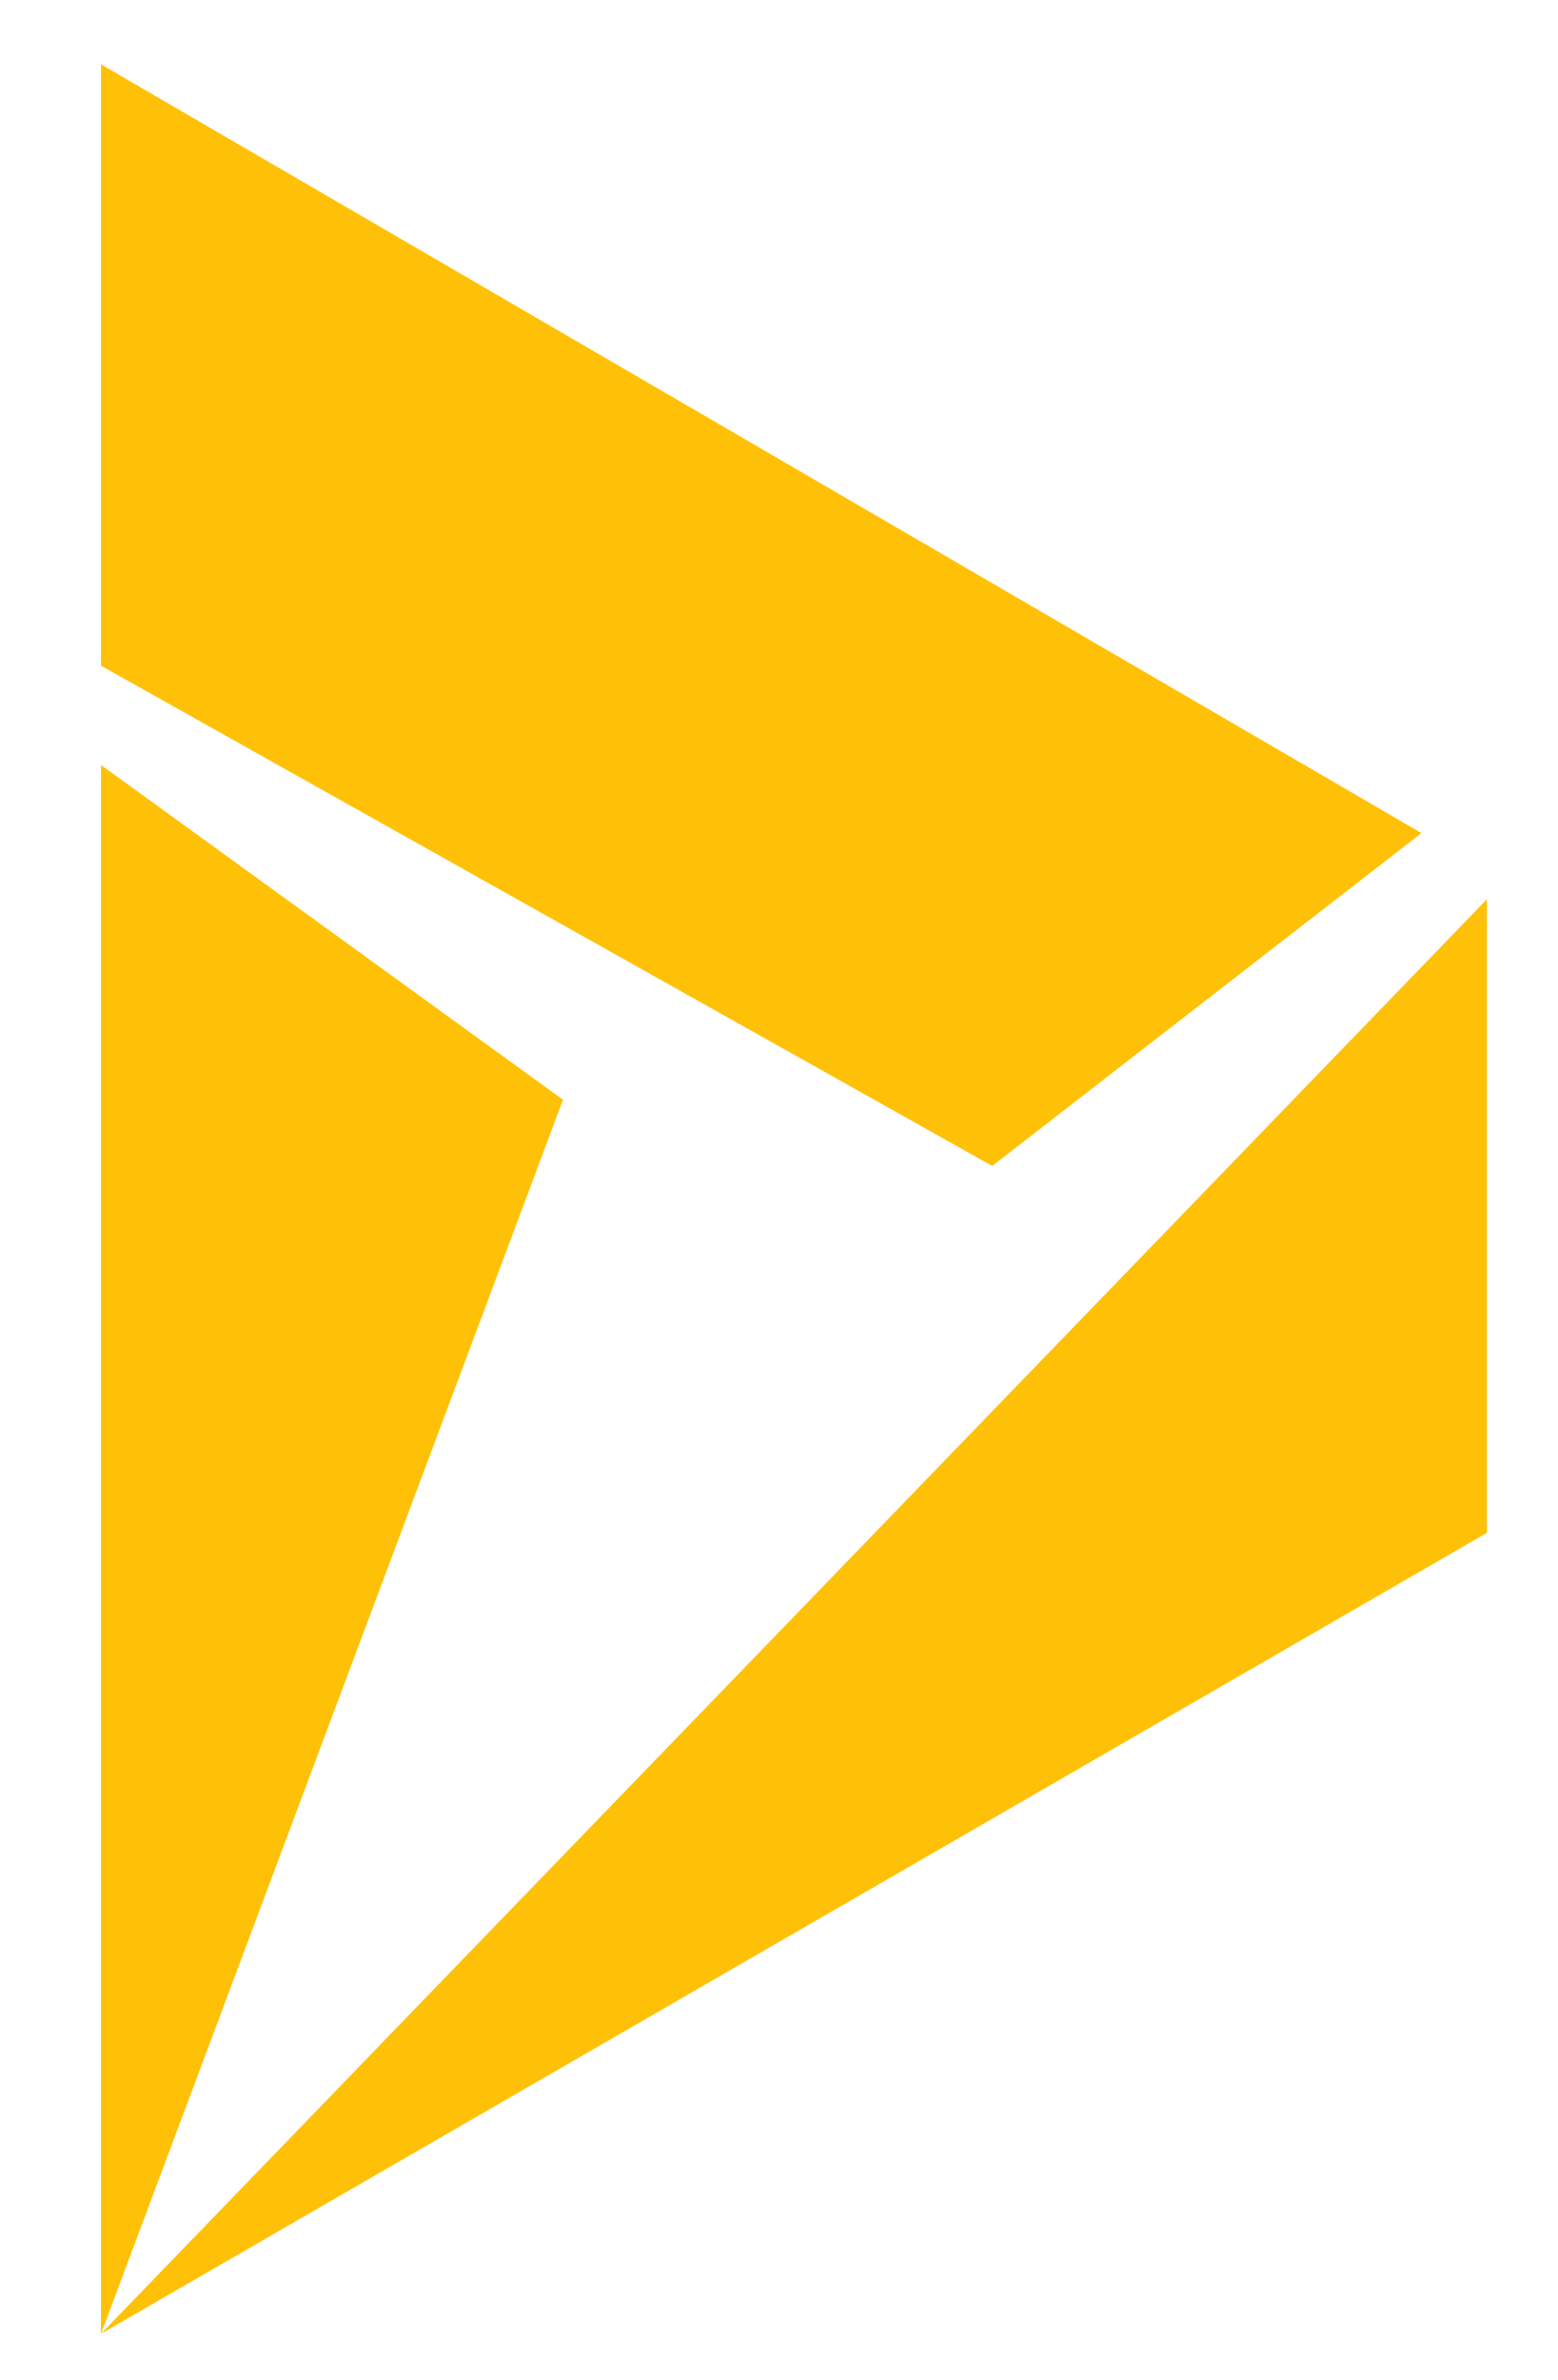
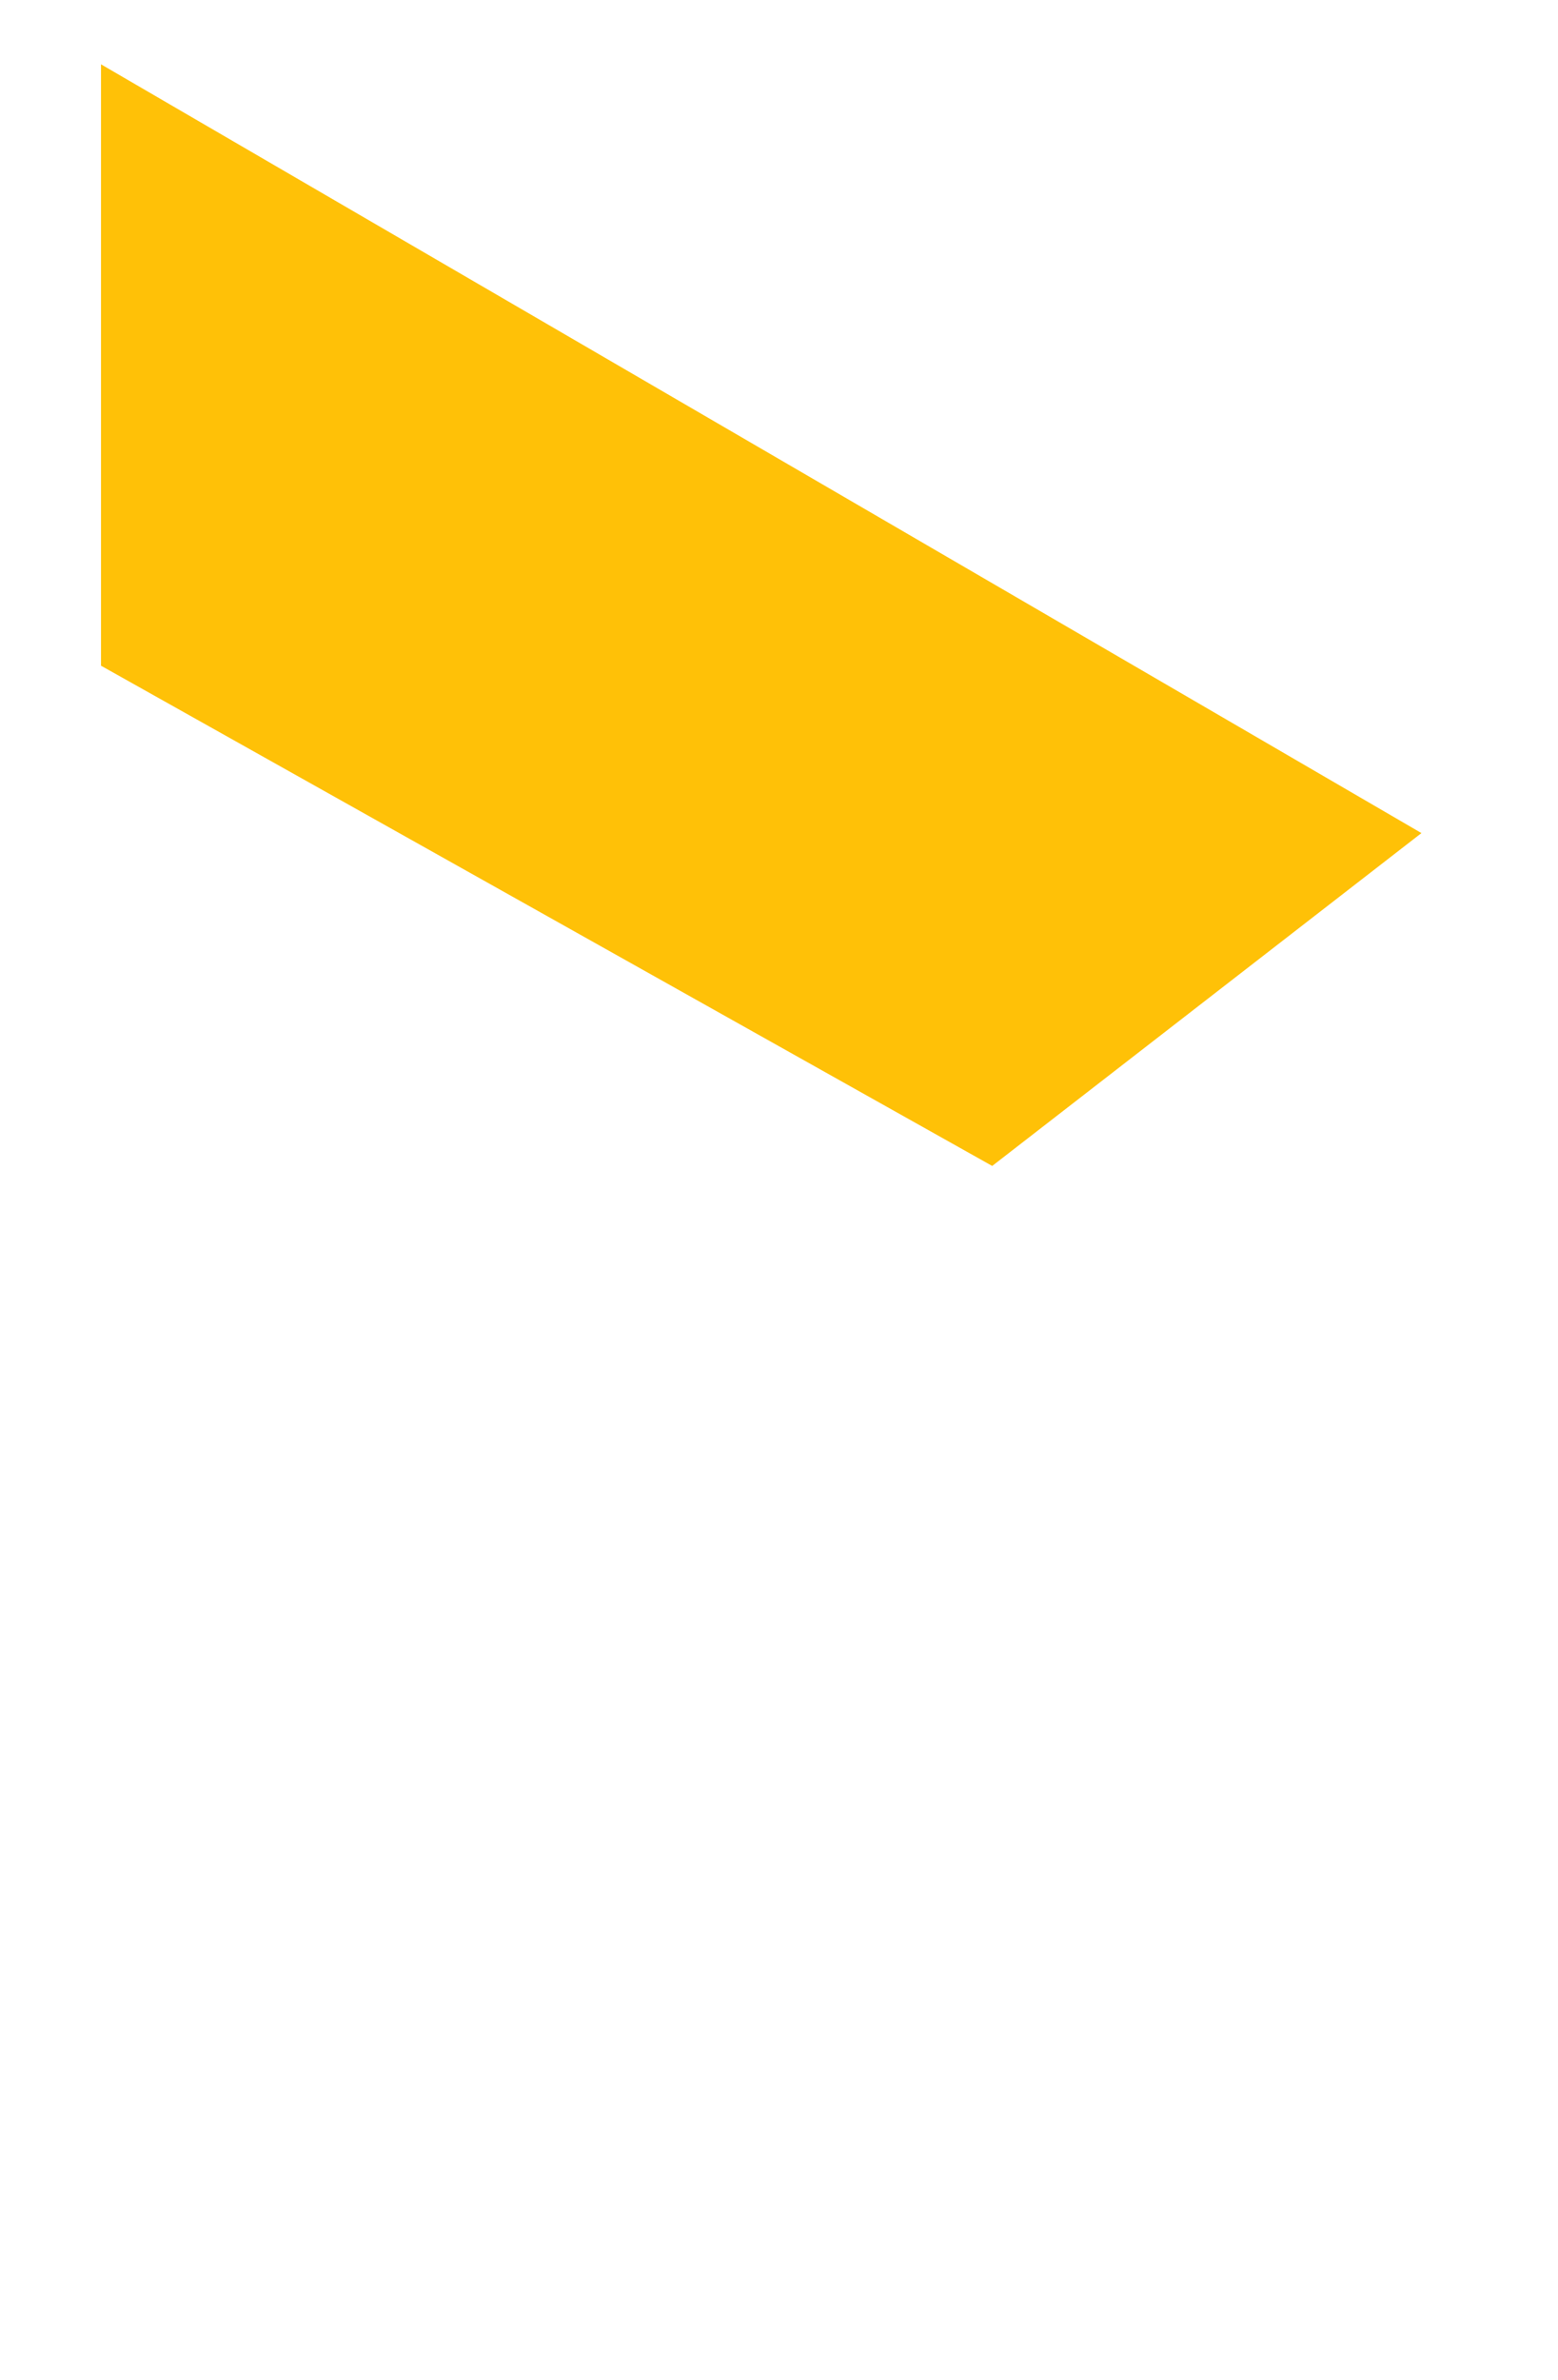
<svg xmlns="http://www.w3.org/2000/svg" width="57" height="87" viewBox="0 0 57 87" fill="none">
-   <path d="M3.695 27.966L20.597 40.203L3.695 85.315V27.966ZM3.695 85.315L54.399 56.035V32.874L3.695 85.315Z" fill="#FFC107" />
  <path d="M27.85 16.403L52.004 30.455L44.152 36.539L36.3 42.623L19.998 33.479L3.695 24.336V13.343V2.351L27.85 16.403Z" fill="#FFC107" />
</svg>